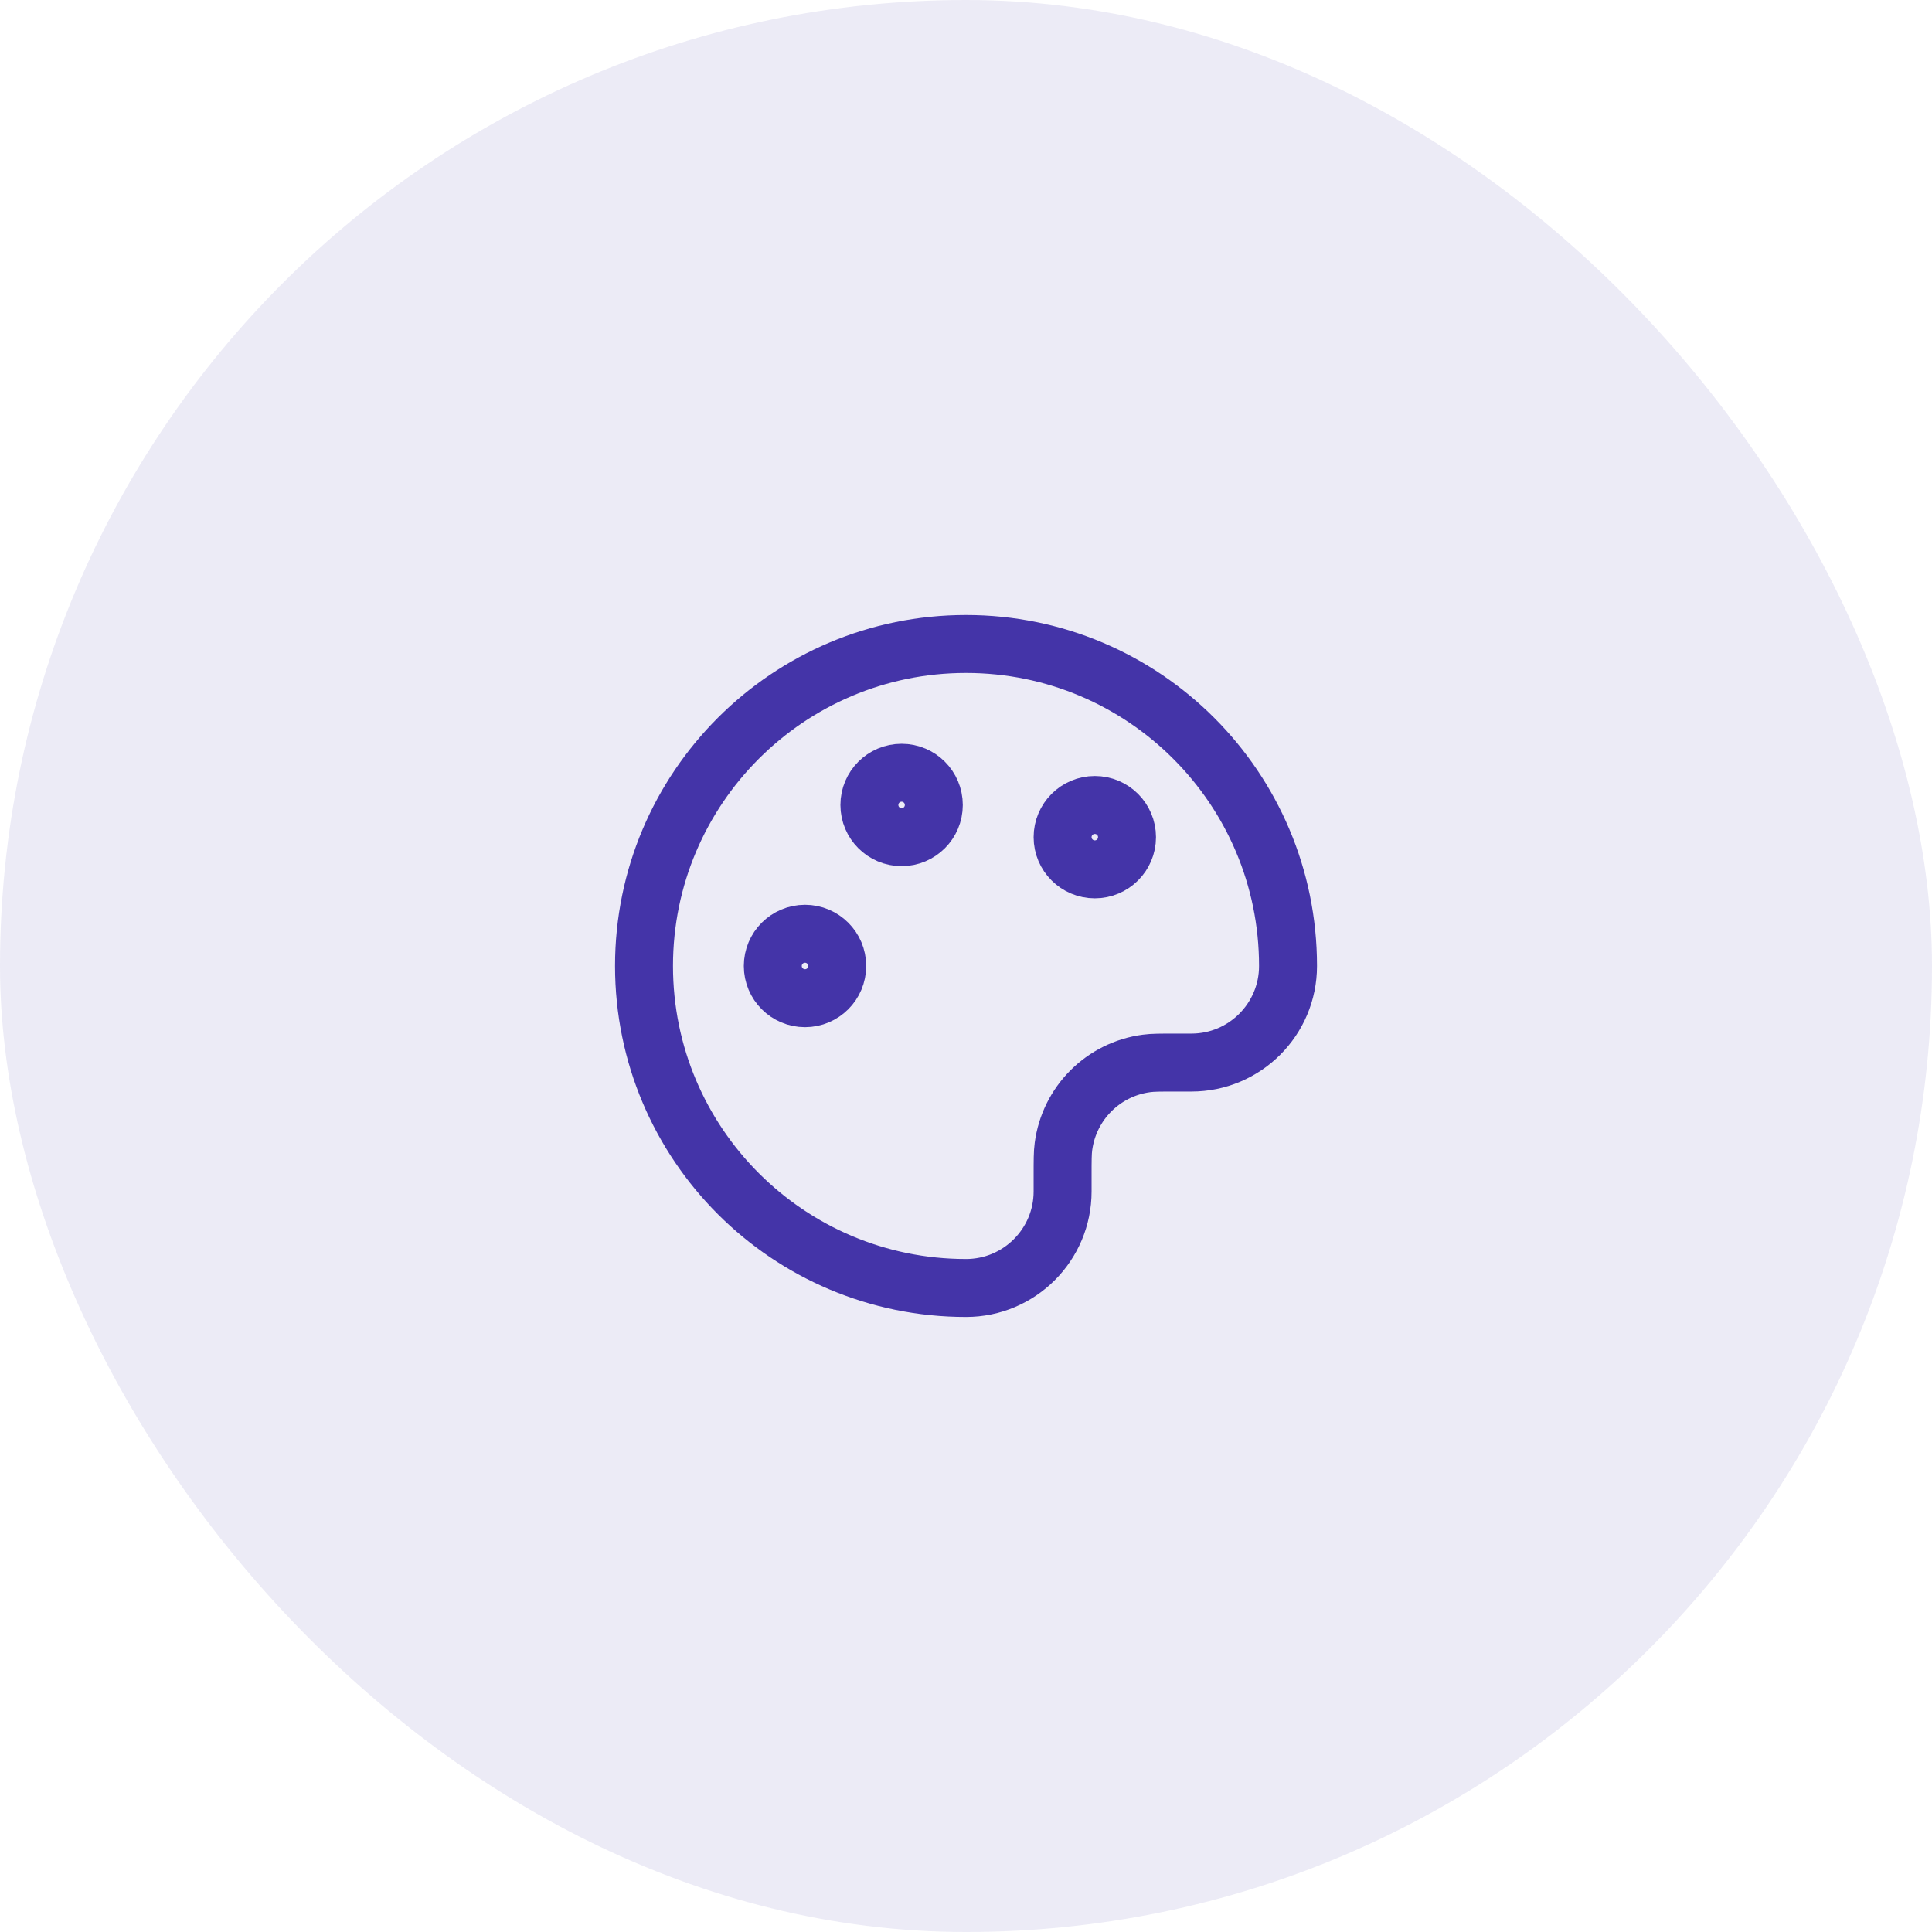
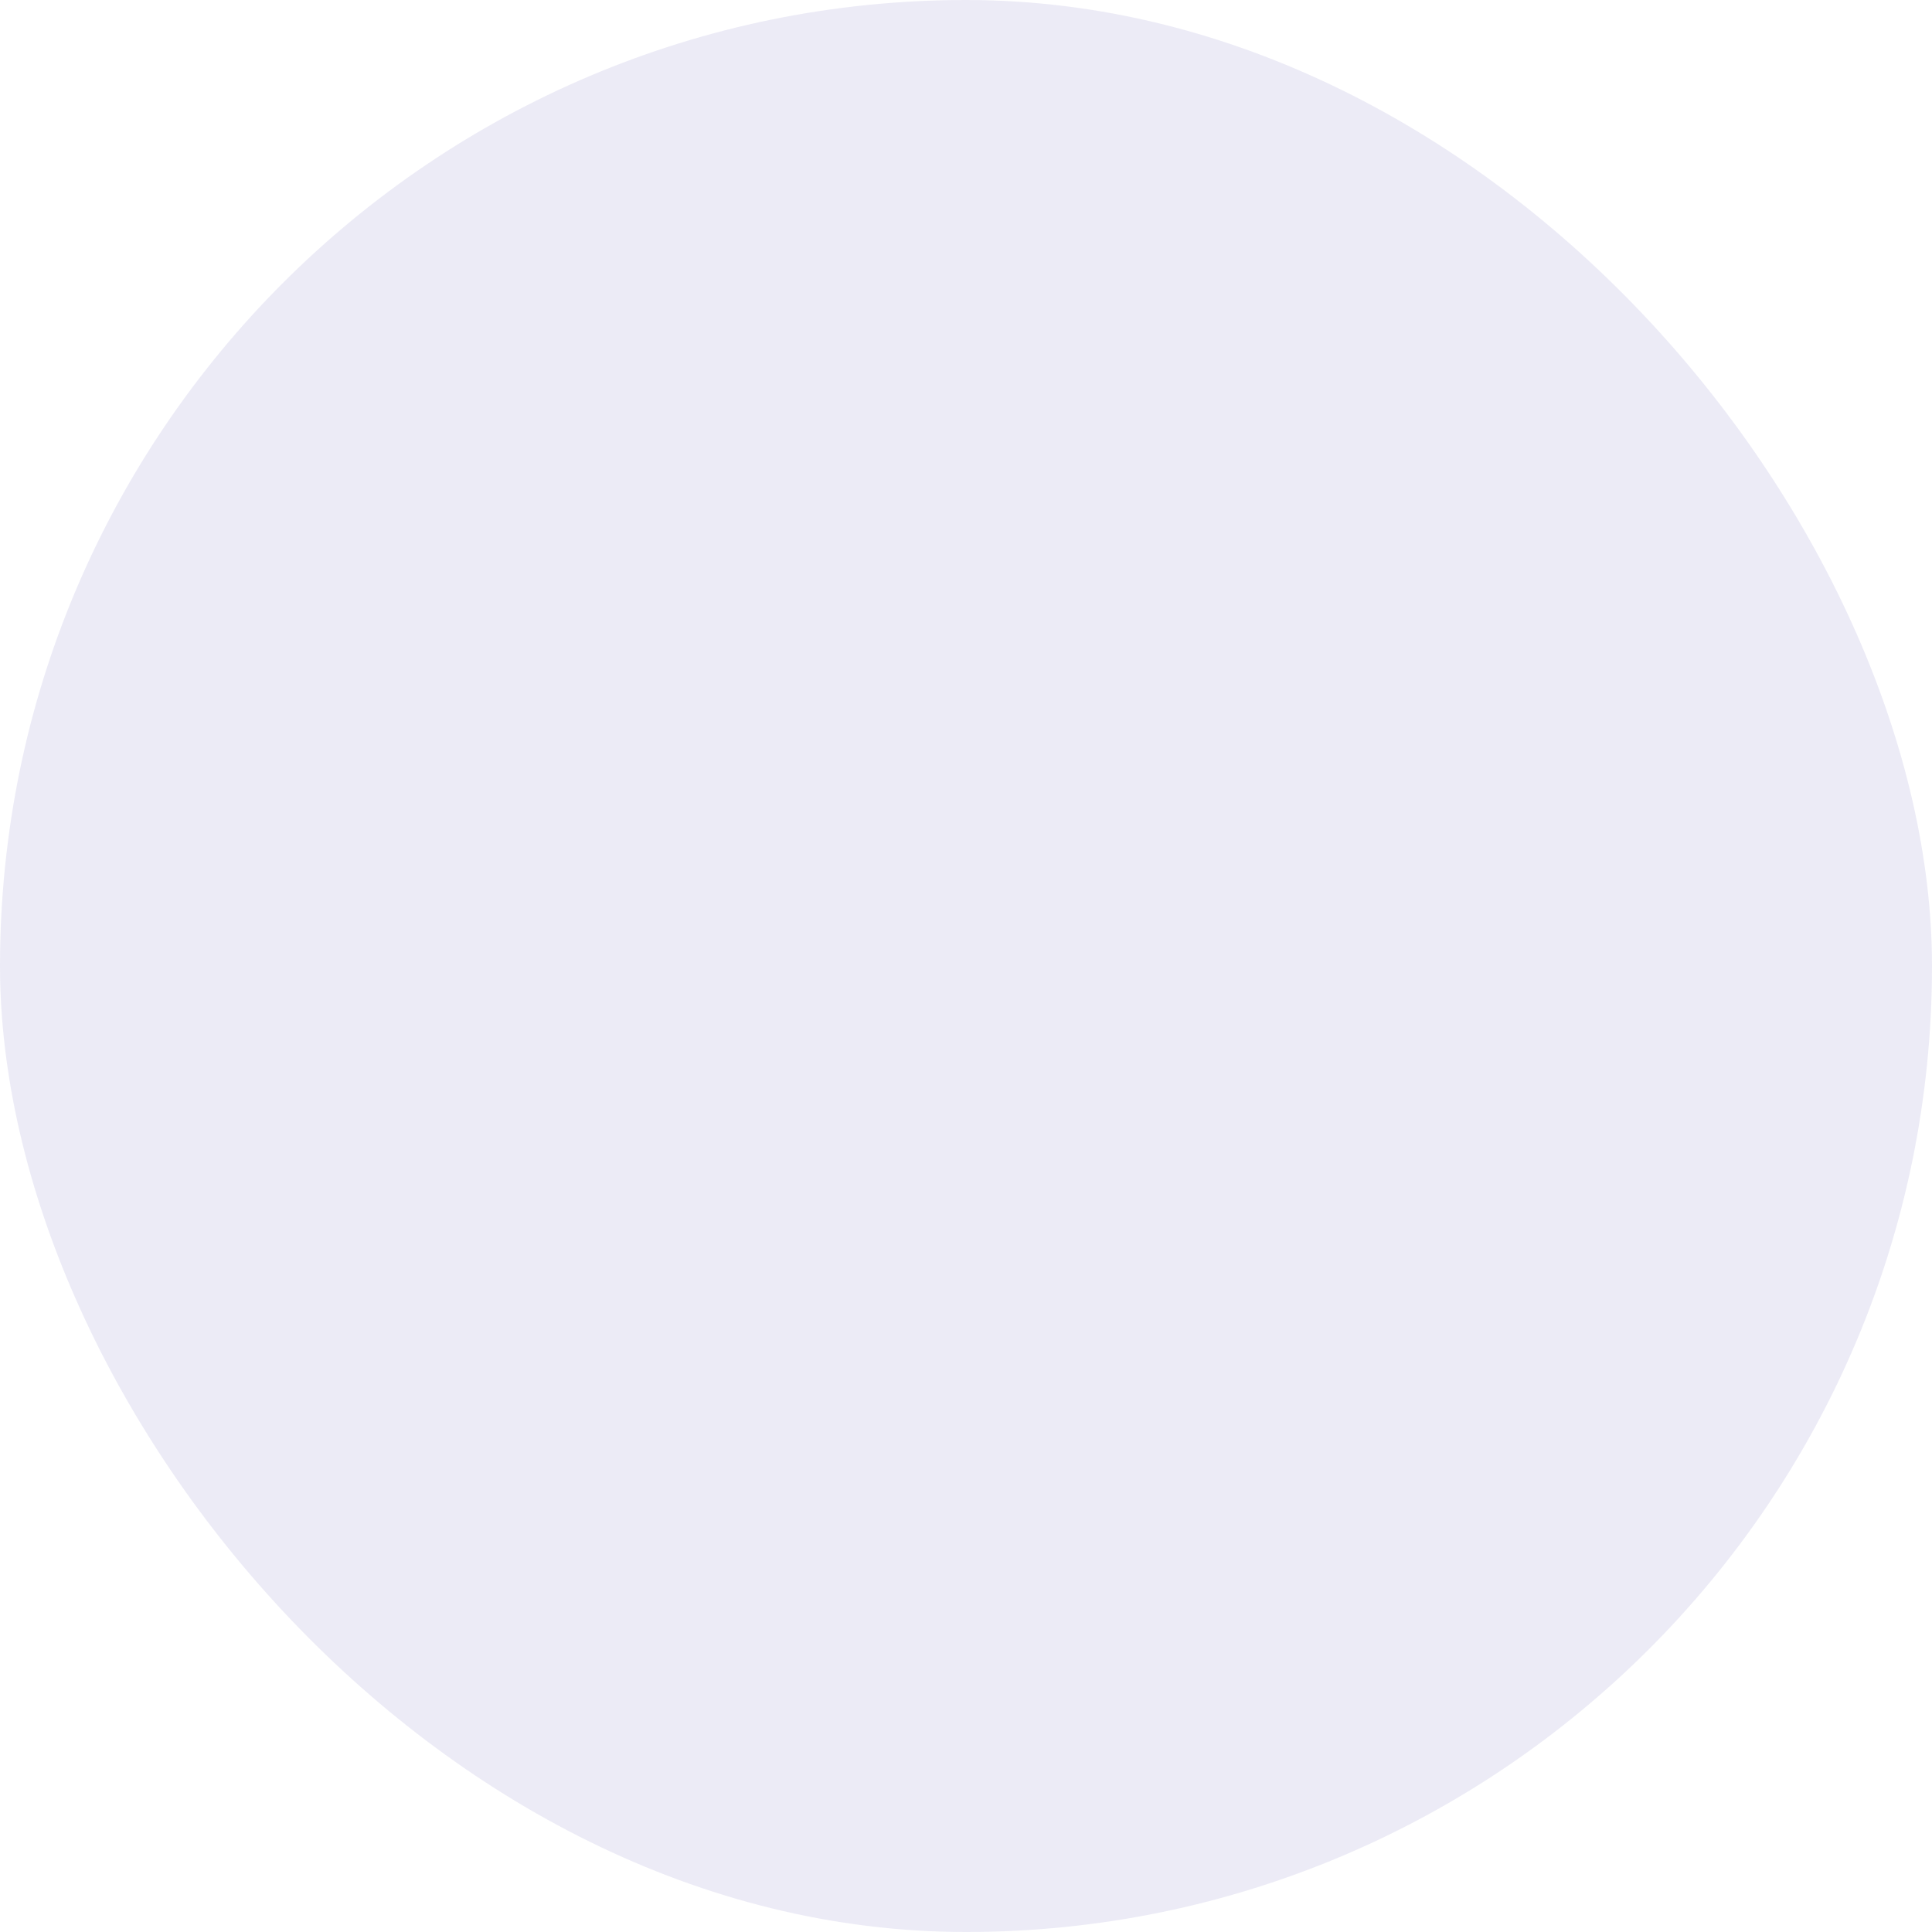
<svg xmlns="http://www.w3.org/2000/svg" width="50" height="50" viewBox="0 0 50 50" fill="none">
  <rect width="50" height="50" rx="25" fill="#4434A8" fill-opacity="0.1" />
  <g clip-path="url(#clip0_827_185)">
-     <path d="M16.667 24.999C16.667 29.602 20.398 33.333 25 33.333C26.381 33.333 27.5 32.213 27.5 30.833V30.416C27.5 30.029 27.5 29.835 27.522 29.673C27.669 28.551 28.552 27.668 29.674 27.521C29.837 27.499 30.03 27.499 30.417 27.499H30.834C32.214 27.499 33.334 26.38 33.334 24.999C33.334 20.397 29.603 16.666 25 16.666C20.398 16.666 16.667 20.397 16.667 24.999Z" stroke="#4434A8" stroke-width="1.5" stroke-linecap="round" stroke-linejoin="round" />
-     <path d="M20.834 25.833C21.294 25.833 21.667 25.46 21.667 24.999C21.667 24.539 21.294 24.166 20.834 24.166C20.373 24.166 20 24.539 20 24.999C20 25.46 20.373 25.833 20.834 25.833Z" stroke="#4434A8" stroke-width="1.5" stroke-linecap="round" stroke-linejoin="round" />
-     <path d="M28.334 22.499C28.794 22.499 29.167 22.126 29.167 21.666C29.167 21.206 28.794 20.833 28.334 20.833C27.873 20.833 27.5 21.206 27.5 21.666C27.5 22.126 27.873 22.499 28.334 22.499Z" stroke="#4434A8" stroke-width="1.5" stroke-linecap="round" stroke-linejoin="round" />
-     <path d="M23.334 21.666C23.794 21.666 24.167 21.293 24.167 20.833C24.167 20.372 23.794 19.999 23.334 19.999C22.873 19.999 22.5 20.372 22.5 20.833C22.5 21.293 22.873 21.666 23.334 21.666Z" stroke="#4434A8" stroke-width="1.5" stroke-linecap="round" stroke-linejoin="round" />
-   </g>
+     </g>
  <defs>
    <clipPath id="clip0_827_185">
-       <rect width="20" height="20" fill="white" transform="translate(15 15)" />
-     </clipPath>
+       </clipPath>
  </defs>
</svg>